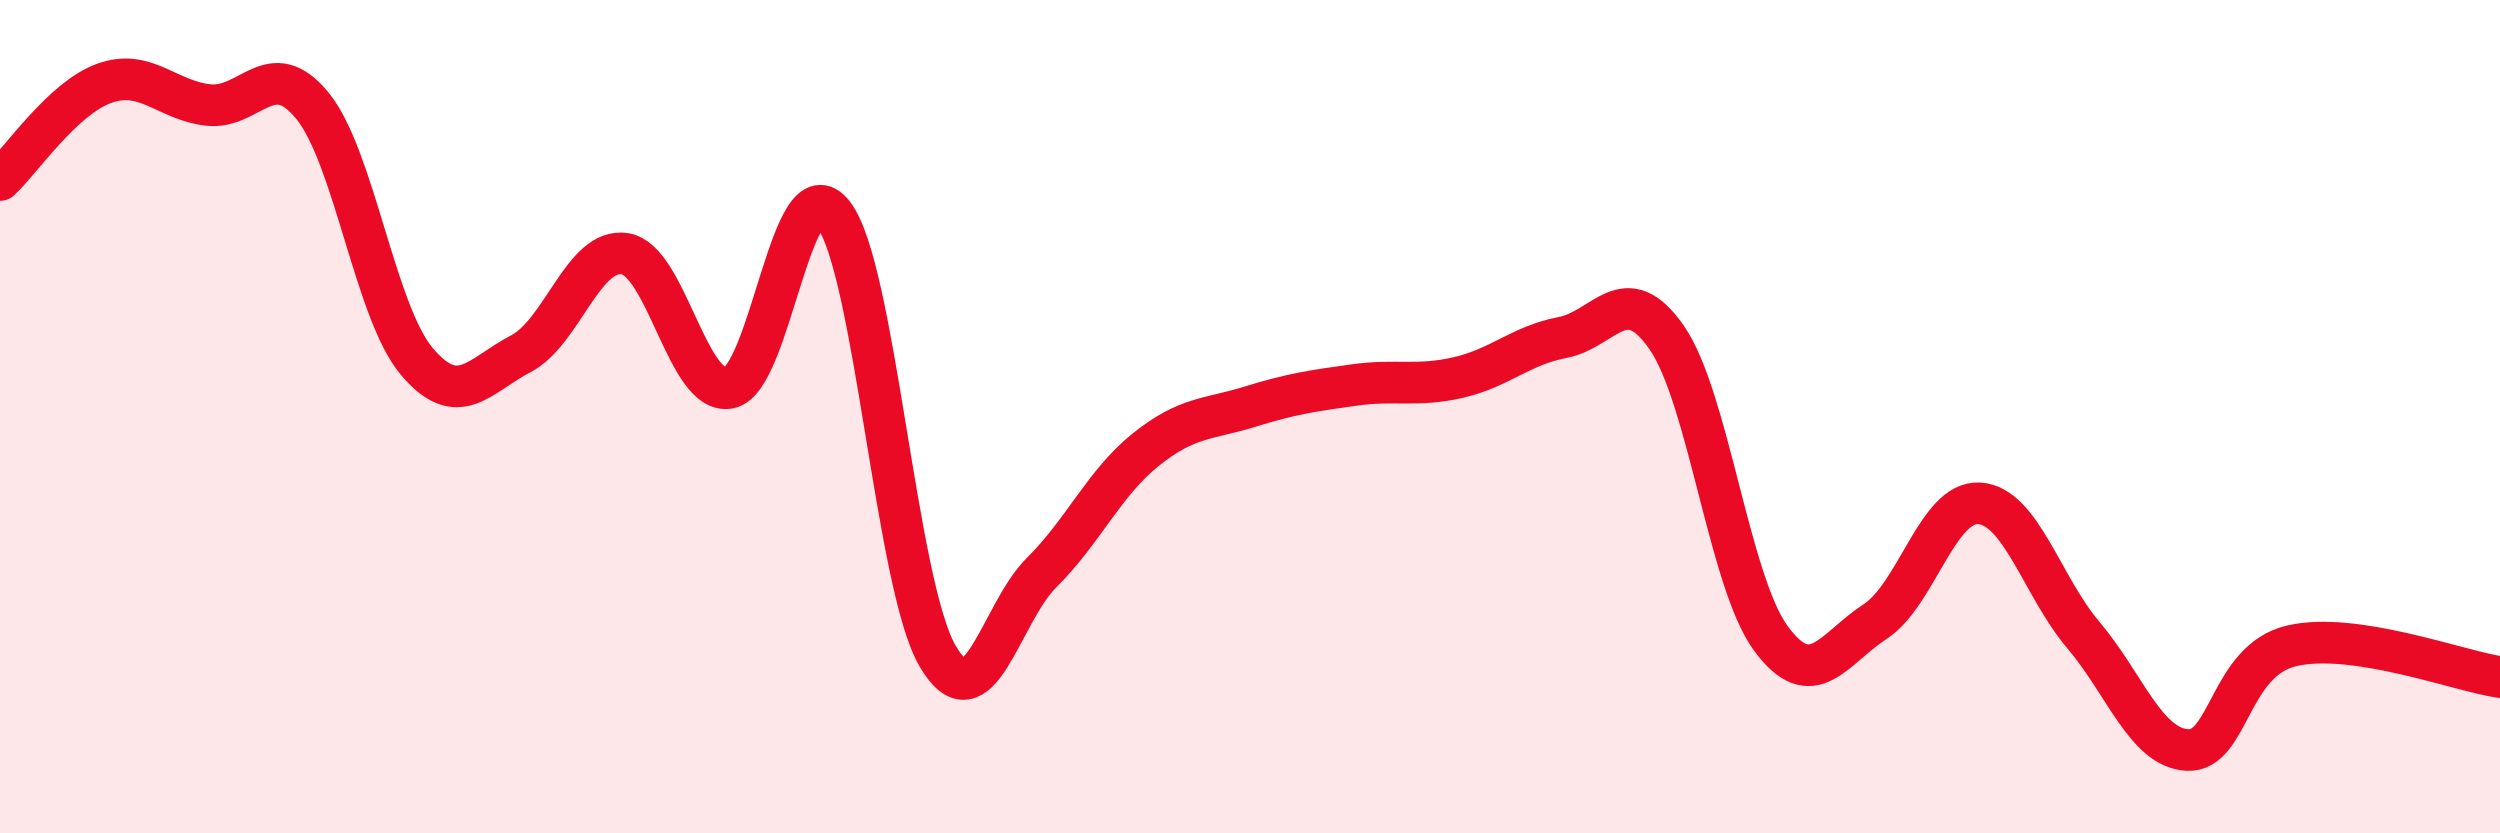
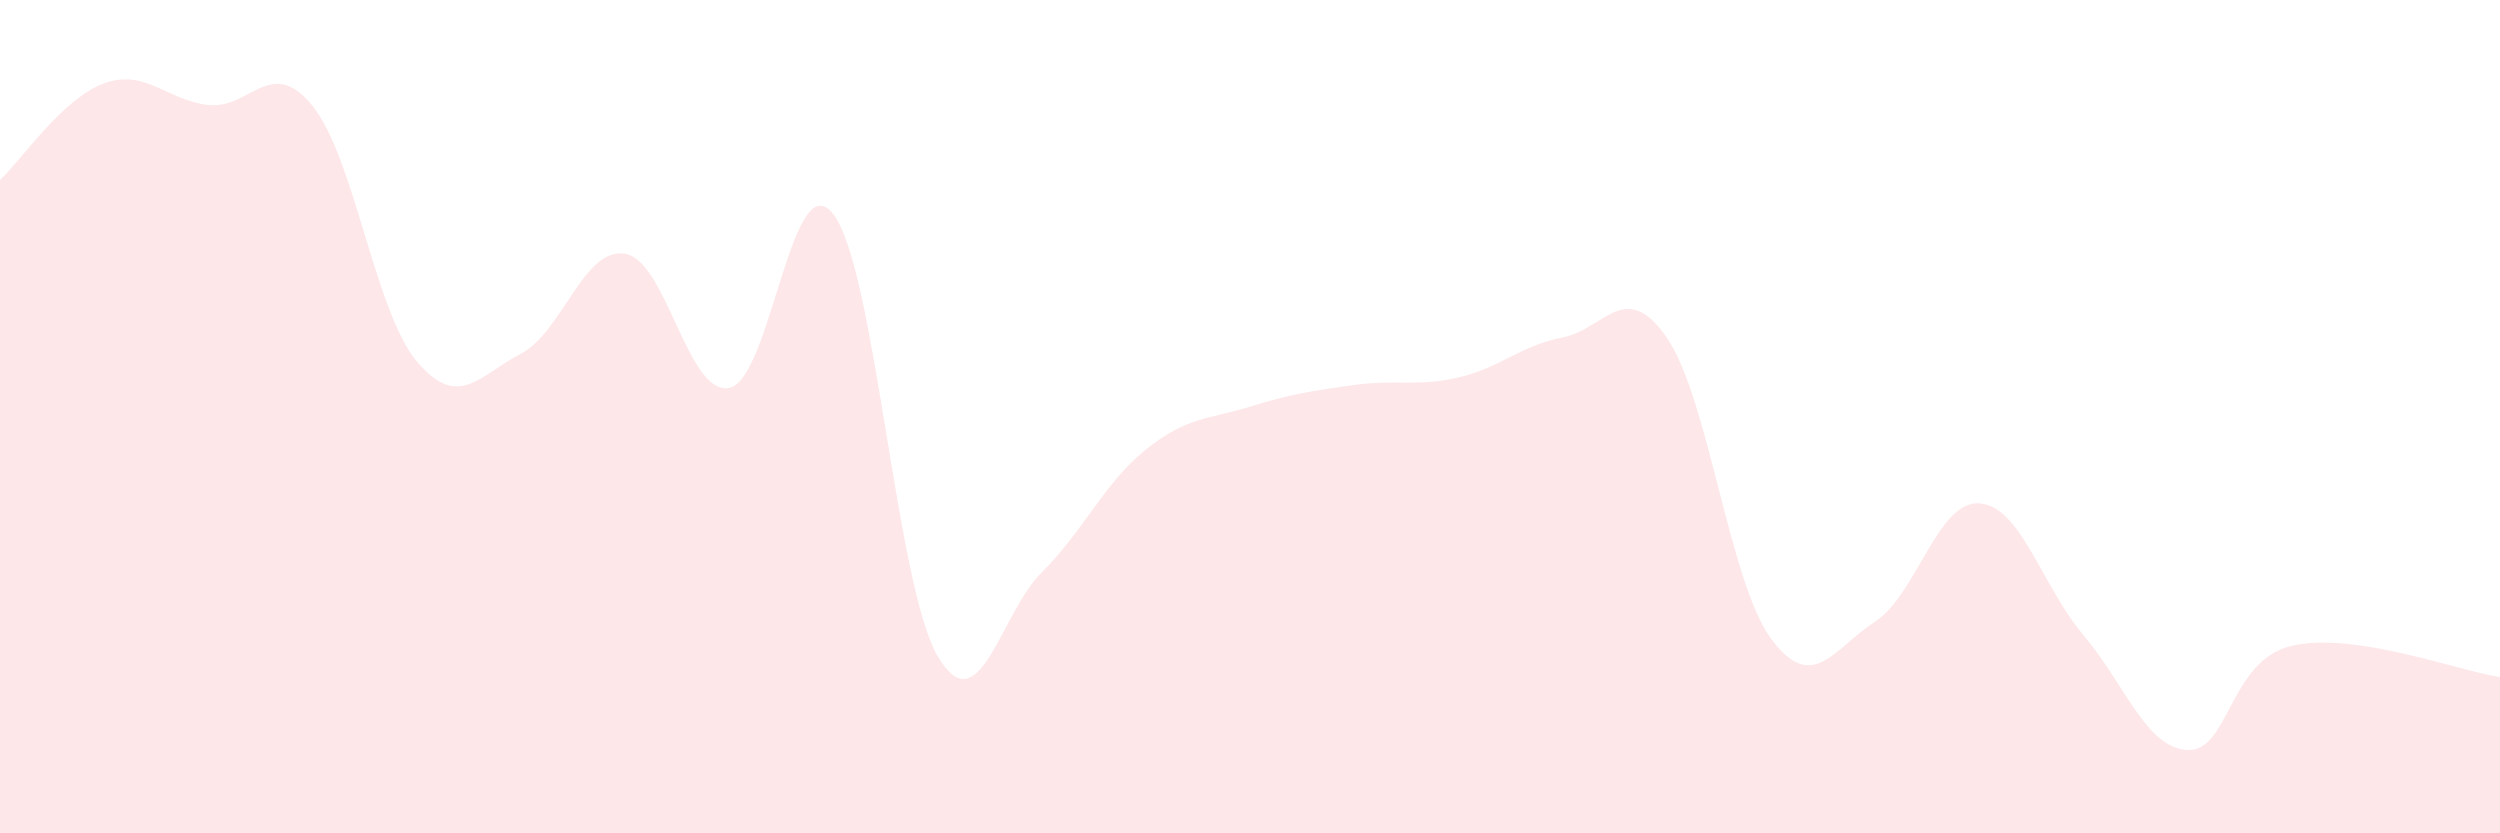
<svg xmlns="http://www.w3.org/2000/svg" width="60" height="20" viewBox="0 0 60 20">
  <path d="M 0,4.32 C 0.5,3.86 1.5,2.36 2.5,2 C 3.5,1.64 4,2.41 5,2.52 C 6,2.63 6.5,1.31 7.5,2.54 C 8.5,3.77 9,7.48 10,8.67 C 11,9.86 11.5,9.01 12.5,8.49 C 13.5,7.97 14,5.93 15,6.09 C 16,6.25 16.5,9.5 17.5,9.31 C 18.5,9.12 19,3.85 20,5.14 C 21,6.43 21.5,14.02 22.5,15.74 C 23.5,17.46 24,14.73 25,13.74 C 26,12.75 26.5,11.59 27.5,10.79 C 28.5,9.99 29,10.07 30,9.76 C 31,9.45 31.5,9.38 32.5,9.24 C 33.5,9.1 34,9.29 35,9.06 C 36,8.83 36.5,8.29 37.5,8.1 C 38.5,7.91 39,6.66 40,8.1 C 41,9.54 41.5,13.96 42.5,15.32 C 43.5,16.68 44,15.57 45,14.92 C 46,14.27 46.5,12.02 47.5,12.08 C 48.5,12.14 49,14.06 50,15.24 C 51,16.42 51.5,17.95 52.5,18 C 53.5,18.05 53.5,15.85 55,15.5 C 56.5,15.15 59,16.1 60,16.25L60 20L0 20Z" fill="#EB0A25" opacity="0.1" stroke-linecap="round" stroke-linejoin="round" />
-   <path d="M 0,4.32 C 0.5,3.86 1.5,2.36 2.5,2 C 3.5,1.64 4,2.41 5,2.52 C 6,2.63 6.5,1.31 7.5,2.54 C 8.5,3.77 9,7.48 10,8.67 C 11,9.86 11.5,9.01 12.5,8.49 C 13.5,7.97 14,5.93 15,6.09 C 16,6.25 16.5,9.5 17.5,9.31 C 18.5,9.12 19,3.85 20,5.14 C 21,6.43 21.5,14.02 22.5,15.74 C 23.5,17.46 24,14.73 25,13.74 C 26,12.75 26.5,11.59 27.5,10.79 C 28.5,9.99 29,10.07 30,9.76 C 31,9.45 31.5,9.38 32.5,9.24 C 33.5,9.1 34,9.29 35,9.06 C 36,8.83 36.5,8.29 37.5,8.1 C 38.5,7.91 39,6.66 40,8.1 C 41,9.54 41.5,13.96 42.5,15.32 C 43.5,16.68 44,15.57 45,14.92 C 46,14.27 46.5,12.02 47.5,12.08 C 48.5,12.14 49,14.06 50,15.24 C 51,16.42 51.5,17.95 52.5,18 C 53.5,18.05 53.5,15.85 55,15.5 C 56.5,15.15 59,16.1 60,16.25" stroke="#EB0A25" stroke-width="1" fill="none" stroke-linecap="round" stroke-linejoin="round" />
</svg>